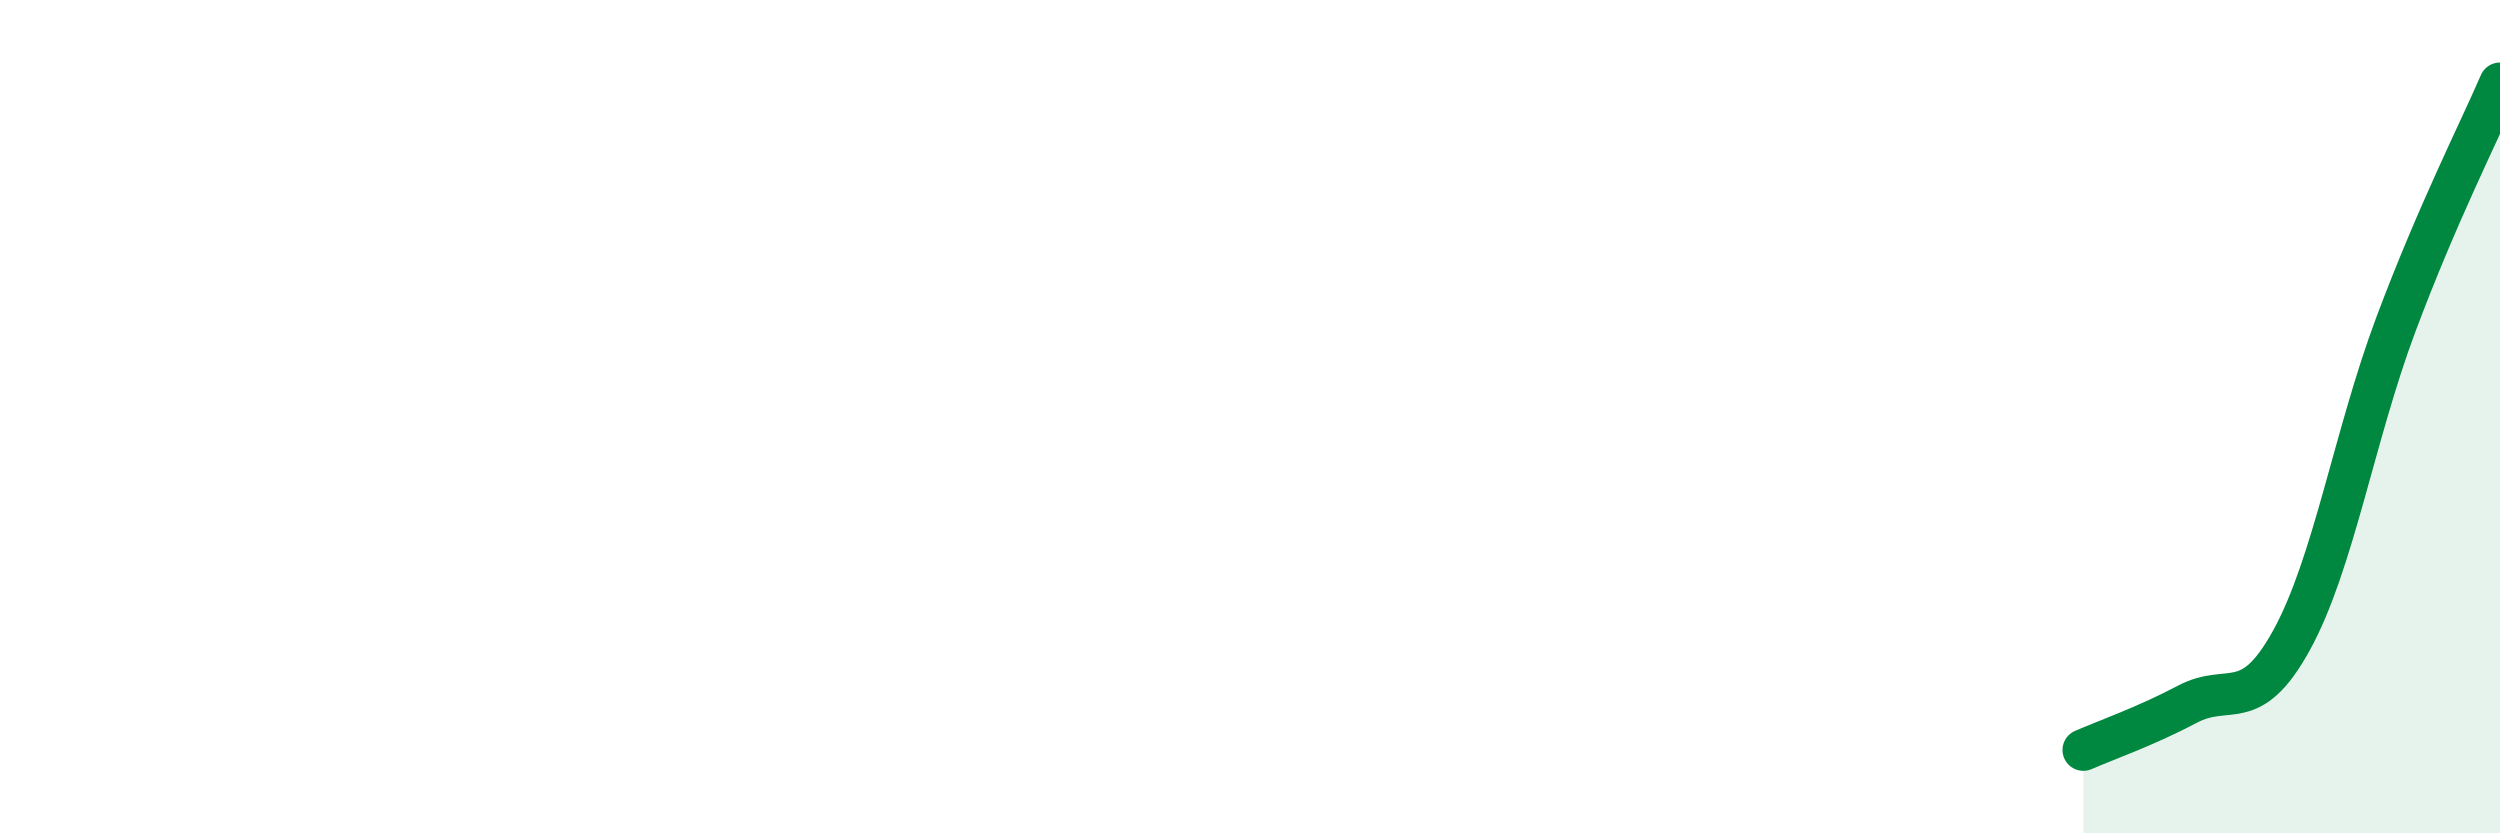
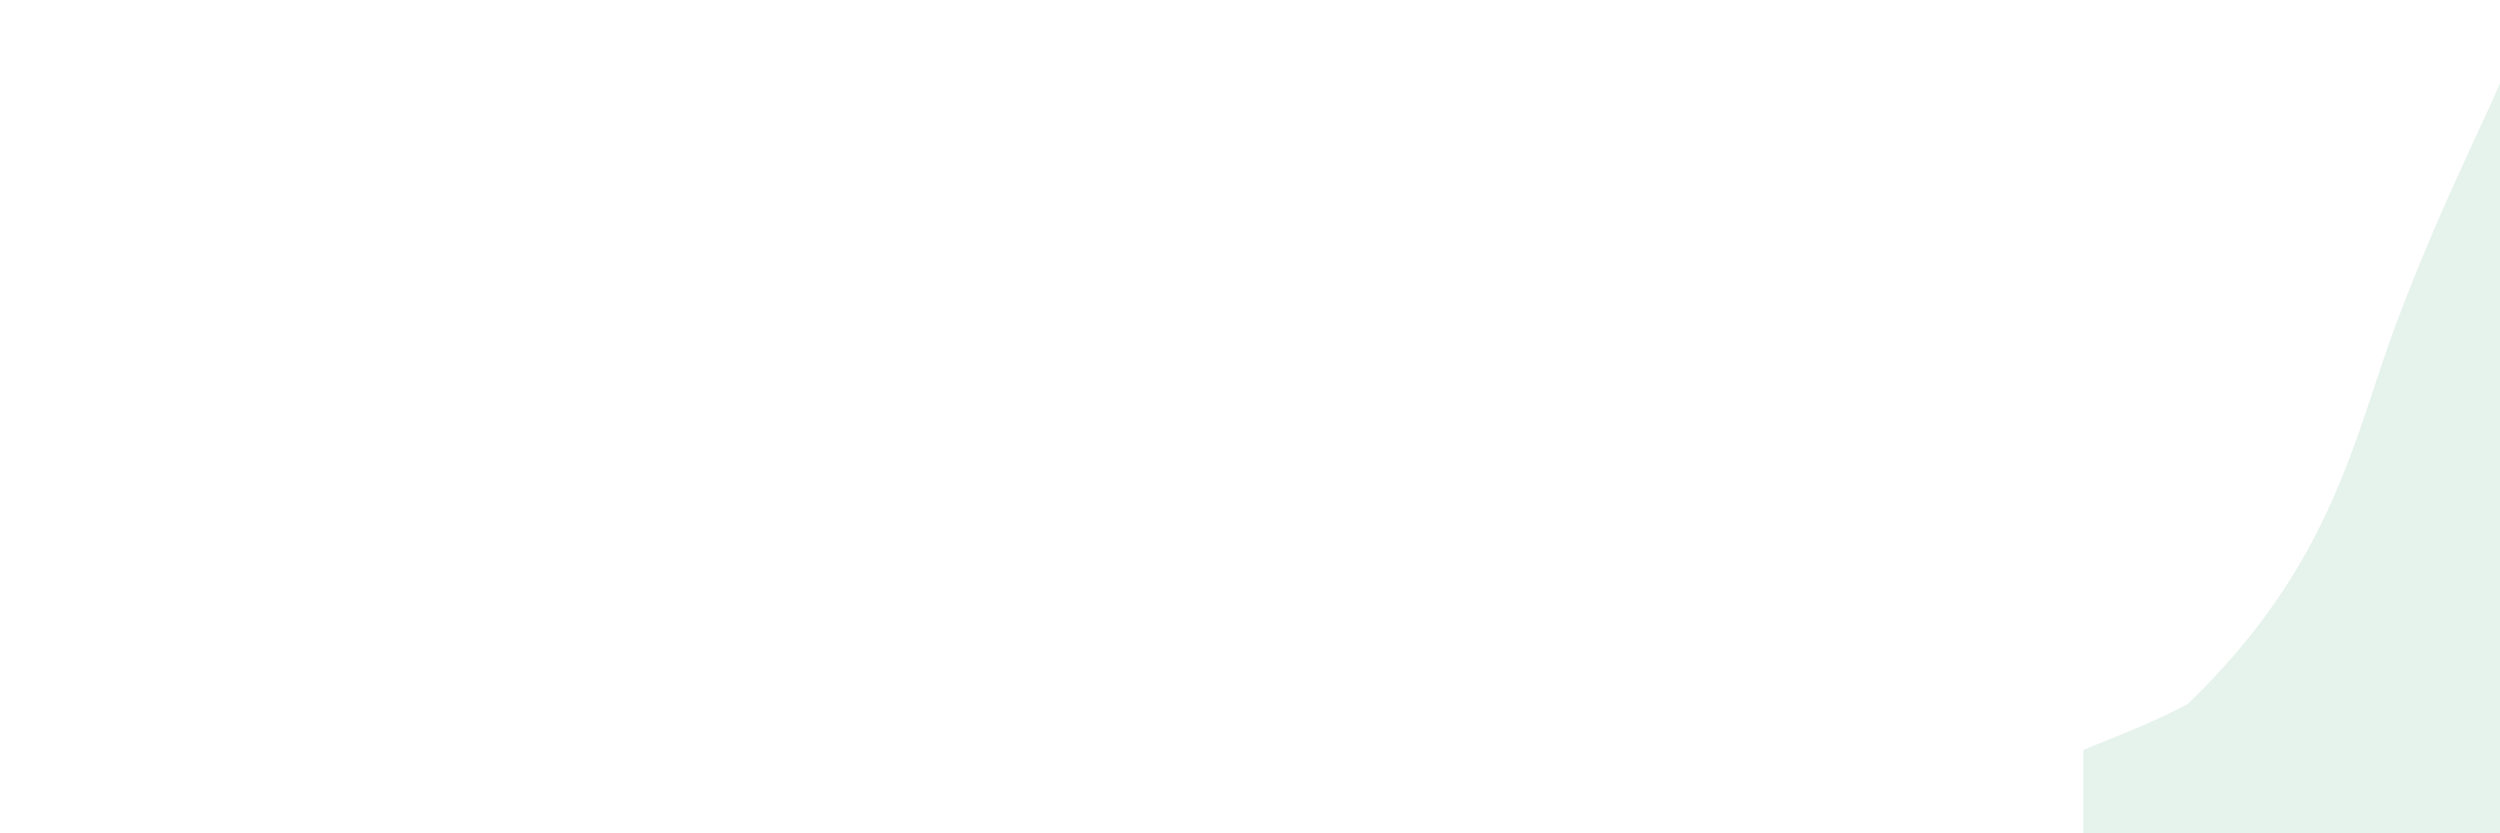
<svg xmlns="http://www.w3.org/2000/svg" width="60" height="20" viewBox="0 0 60 20">
-   <path d="M 50,18 C 50.5,17.78 51.5,17.43 52.5,16.9 C 53.5,16.37 54,17.18 55,15.36 C 56,13.54 56.5,10.46 57.5,7.79 C 58.5,5.12 59.5,3.16 60,2L60 20L50 20Z" fill="#008740" opacity="0.1" stroke-linecap="round" stroke-linejoin="round" />
-   <path d="M 50,18 C 50.5,17.78 51.5,17.43 52.5,16.9 C 53.5,16.37 54,17.18 55,15.36 C 56,13.54 56.5,10.46 57.5,7.79 C 58.5,5.12 59.5,3.16 60,2" stroke="#008740" stroke-width="1" fill="none" stroke-linecap="round" stroke-linejoin="round" />
+   <path d="M 50,18 C 50.5,17.78 51.5,17.43 52.5,16.9 C 56,13.54 56.5,10.46 57.5,7.79 C 58.5,5.12 59.5,3.16 60,2L60 20L50 20Z" fill="#008740" opacity="0.1" stroke-linecap="round" stroke-linejoin="round" />
</svg>